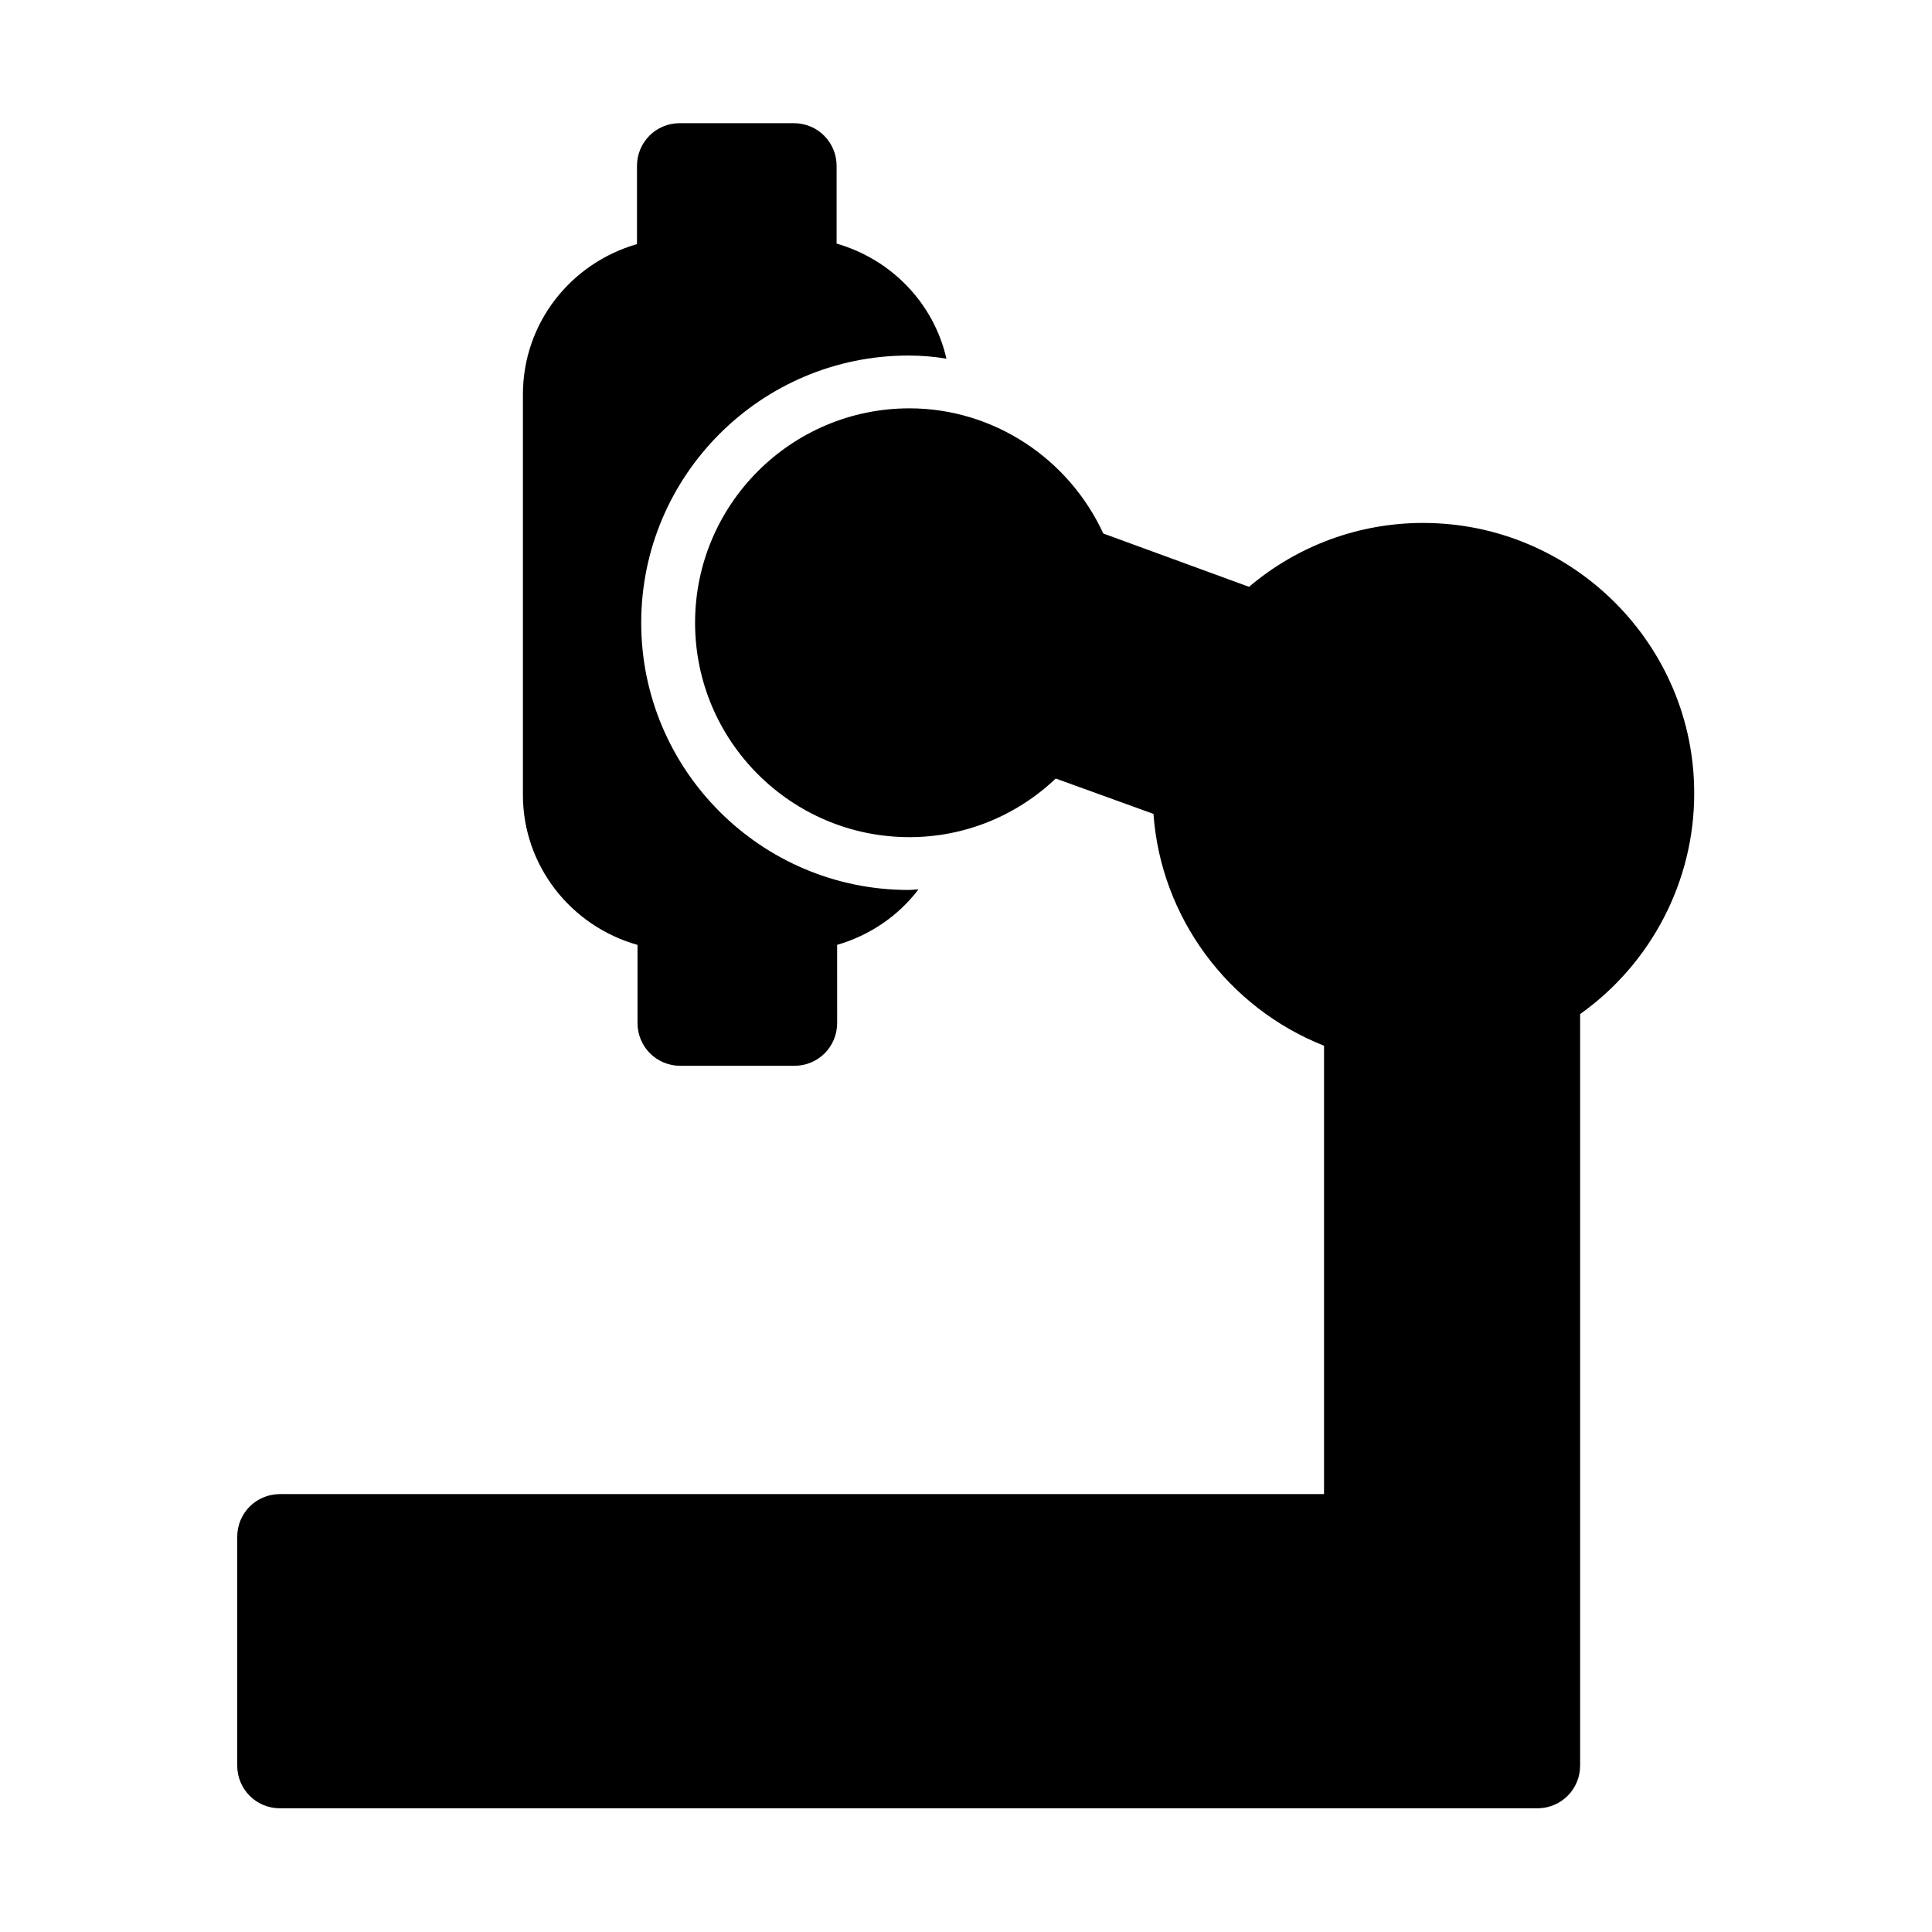
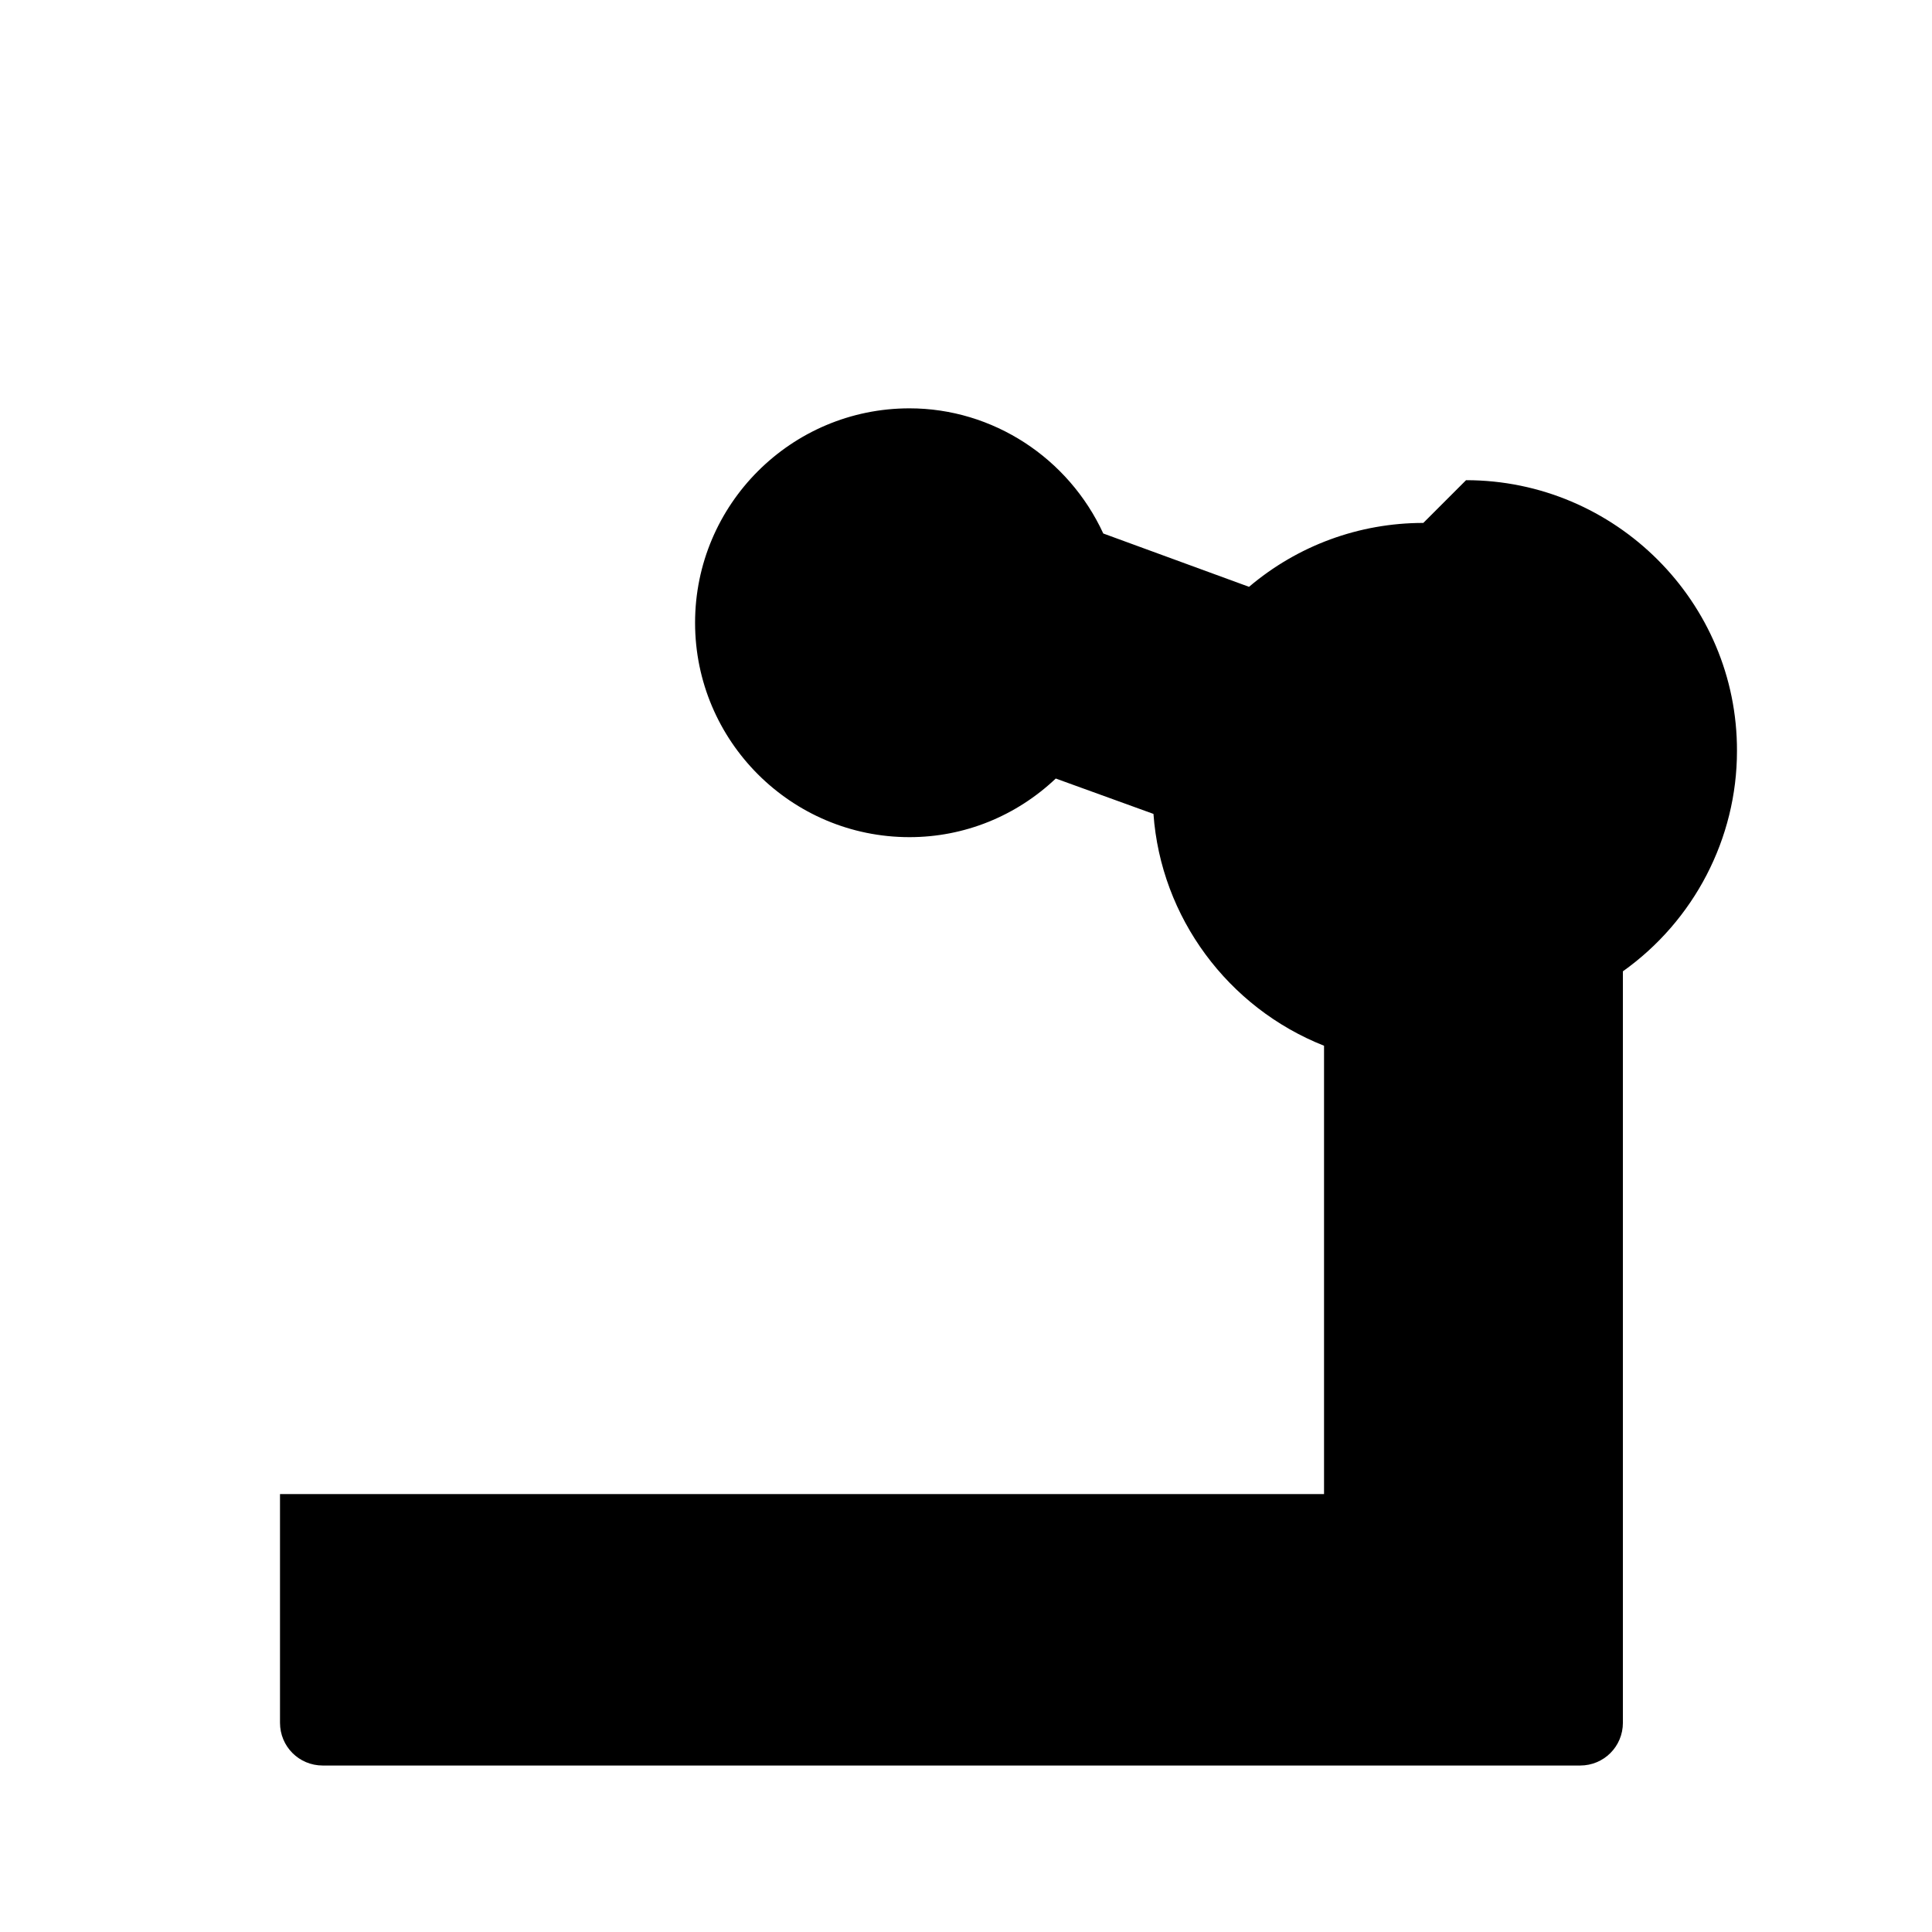
<svg xmlns="http://www.w3.org/2000/svg" fill="#000000" width="800px" height="800px" version="1.1" viewBox="144 144 512 512">
  <g>
-     <path d="m521.19 282.58c-17.074 0-33.309 6.019-46.184 16.934l-38.625-14.133c-9.238-20.012-29.25-33.168-51.359-33.168-31.348 0-56.82 25.469-56.82 56.82 0 31.348 25.469 56.82 56.82 56.82 14.555 0 28.27-5.598 38.766-15.535l25.891 9.375c1.961 27.43 19.734 51.359 45.203 61.438v118.82l-276.68-0.004c-6.297 0-11.336 5.039-11.336 11.336v60.598c0 6.297 5.039 11.336 11.336 11.336h333.21c6.297 0 11.336-5.039 11.336-11.336v-199.14c18.895-13.434 30.23-35.266 30.23-58.359 0.137-39.465-32.191-71.793-71.797-71.793z" />
-     <path d="m312.95 394.4v20.711c0 6.297 5.039 11.336 11.336 11.336h30.23c6.297 0 11.336-5.039 11.336-11.336l-0.004-20.711c8.676-2.519 16.234-7.695 21.551-14.695-0.84 0-1.68 0.141-2.66 0.141-39.047 0-70.812-31.77-70.812-70.812 0-39.047 31.77-70.812 70.812-70.812 3.359 0 6.856 0.281 10.078 0.84-3.359-14.695-14.555-26.309-29.109-30.508v-20.574c0-6.297-5.039-11.336-11.336-11.336h-30.23c-6.297 0-11.336 5.039-11.336 11.336v20.711c-17.492 5.039-30.23 20.852-30.23 39.887v106.08c0.004 18.891 12.879 34.848 30.375 39.746z" />
+     <path d="m521.19 282.58c-17.074 0-33.309 6.019-46.184 16.934l-38.625-14.133c-9.238-20.012-29.25-33.168-51.359-33.168-31.348 0-56.82 25.469-56.82 56.82 0 31.348 25.469 56.82 56.82 56.82 14.555 0 28.27-5.598 38.766-15.535l25.891 9.375c1.961 27.43 19.734 51.359 45.203 61.438v118.82l-276.68-0.004v60.598c0 6.297 5.039 11.336 11.336 11.336h333.21c6.297 0 11.336-5.039 11.336-11.336v-199.14c18.895-13.434 30.23-35.266 30.23-58.359 0.137-39.465-32.191-71.793-71.797-71.793z" />
  </g>
</svg>